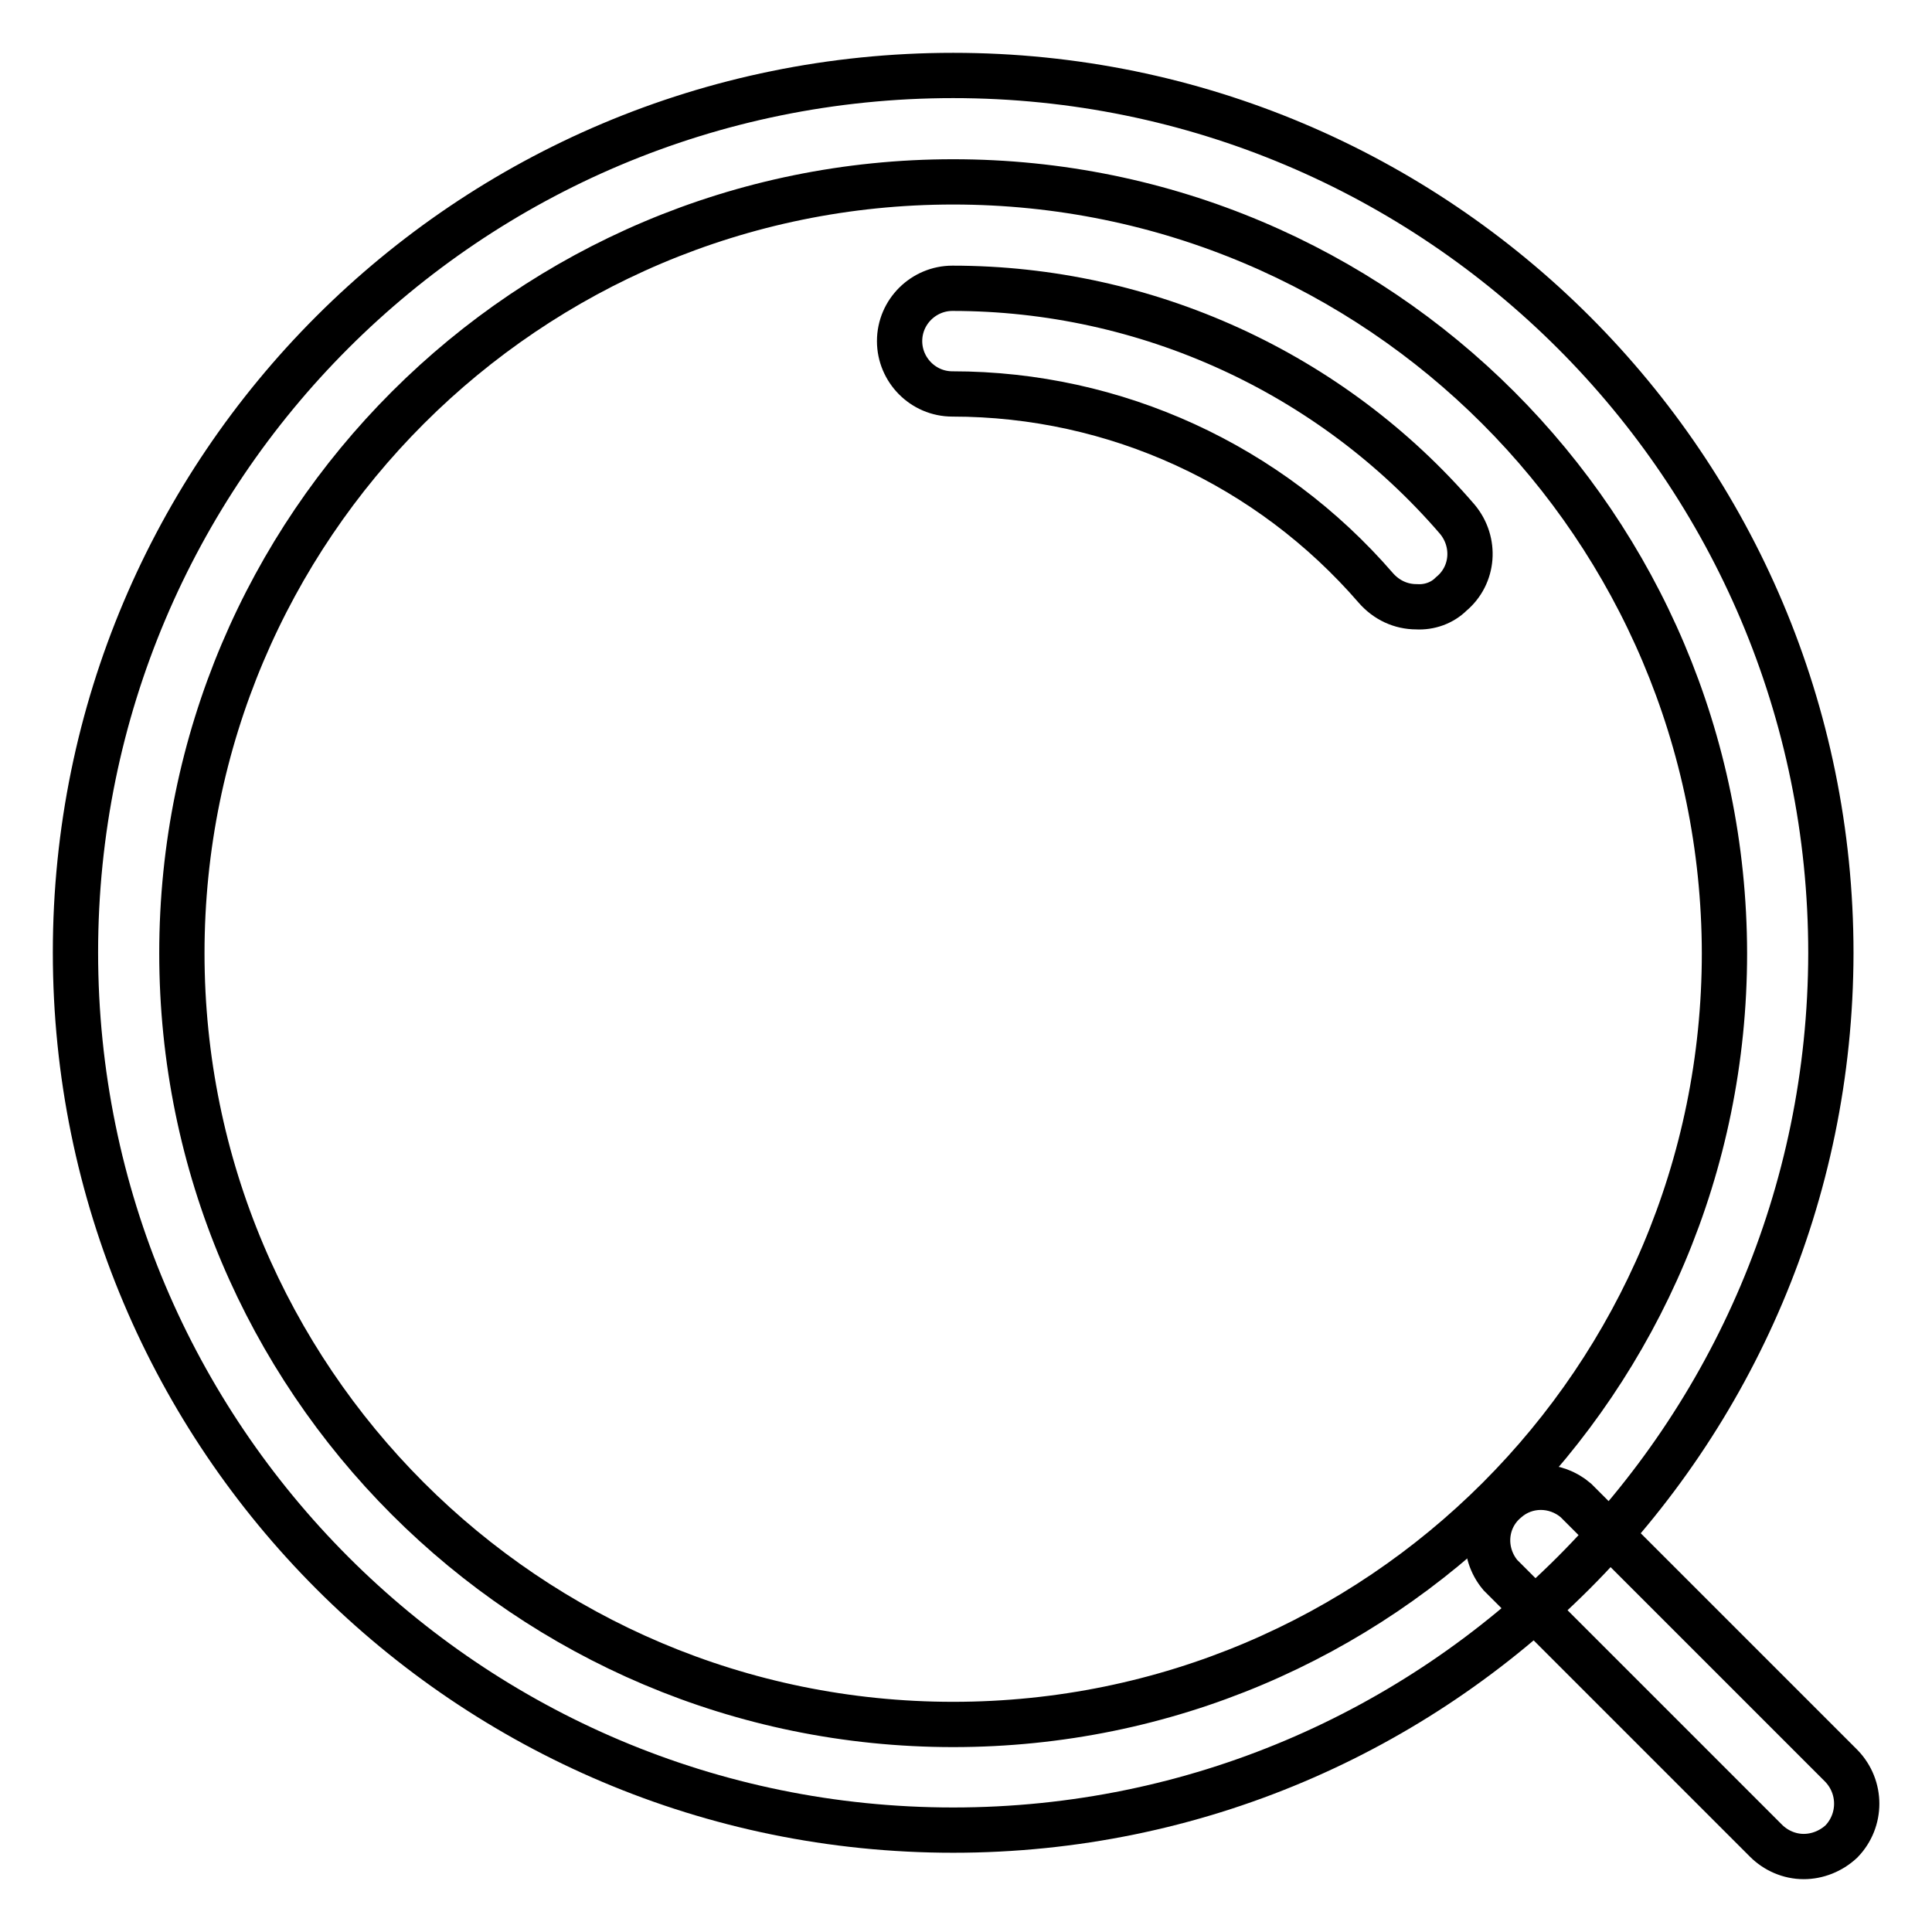
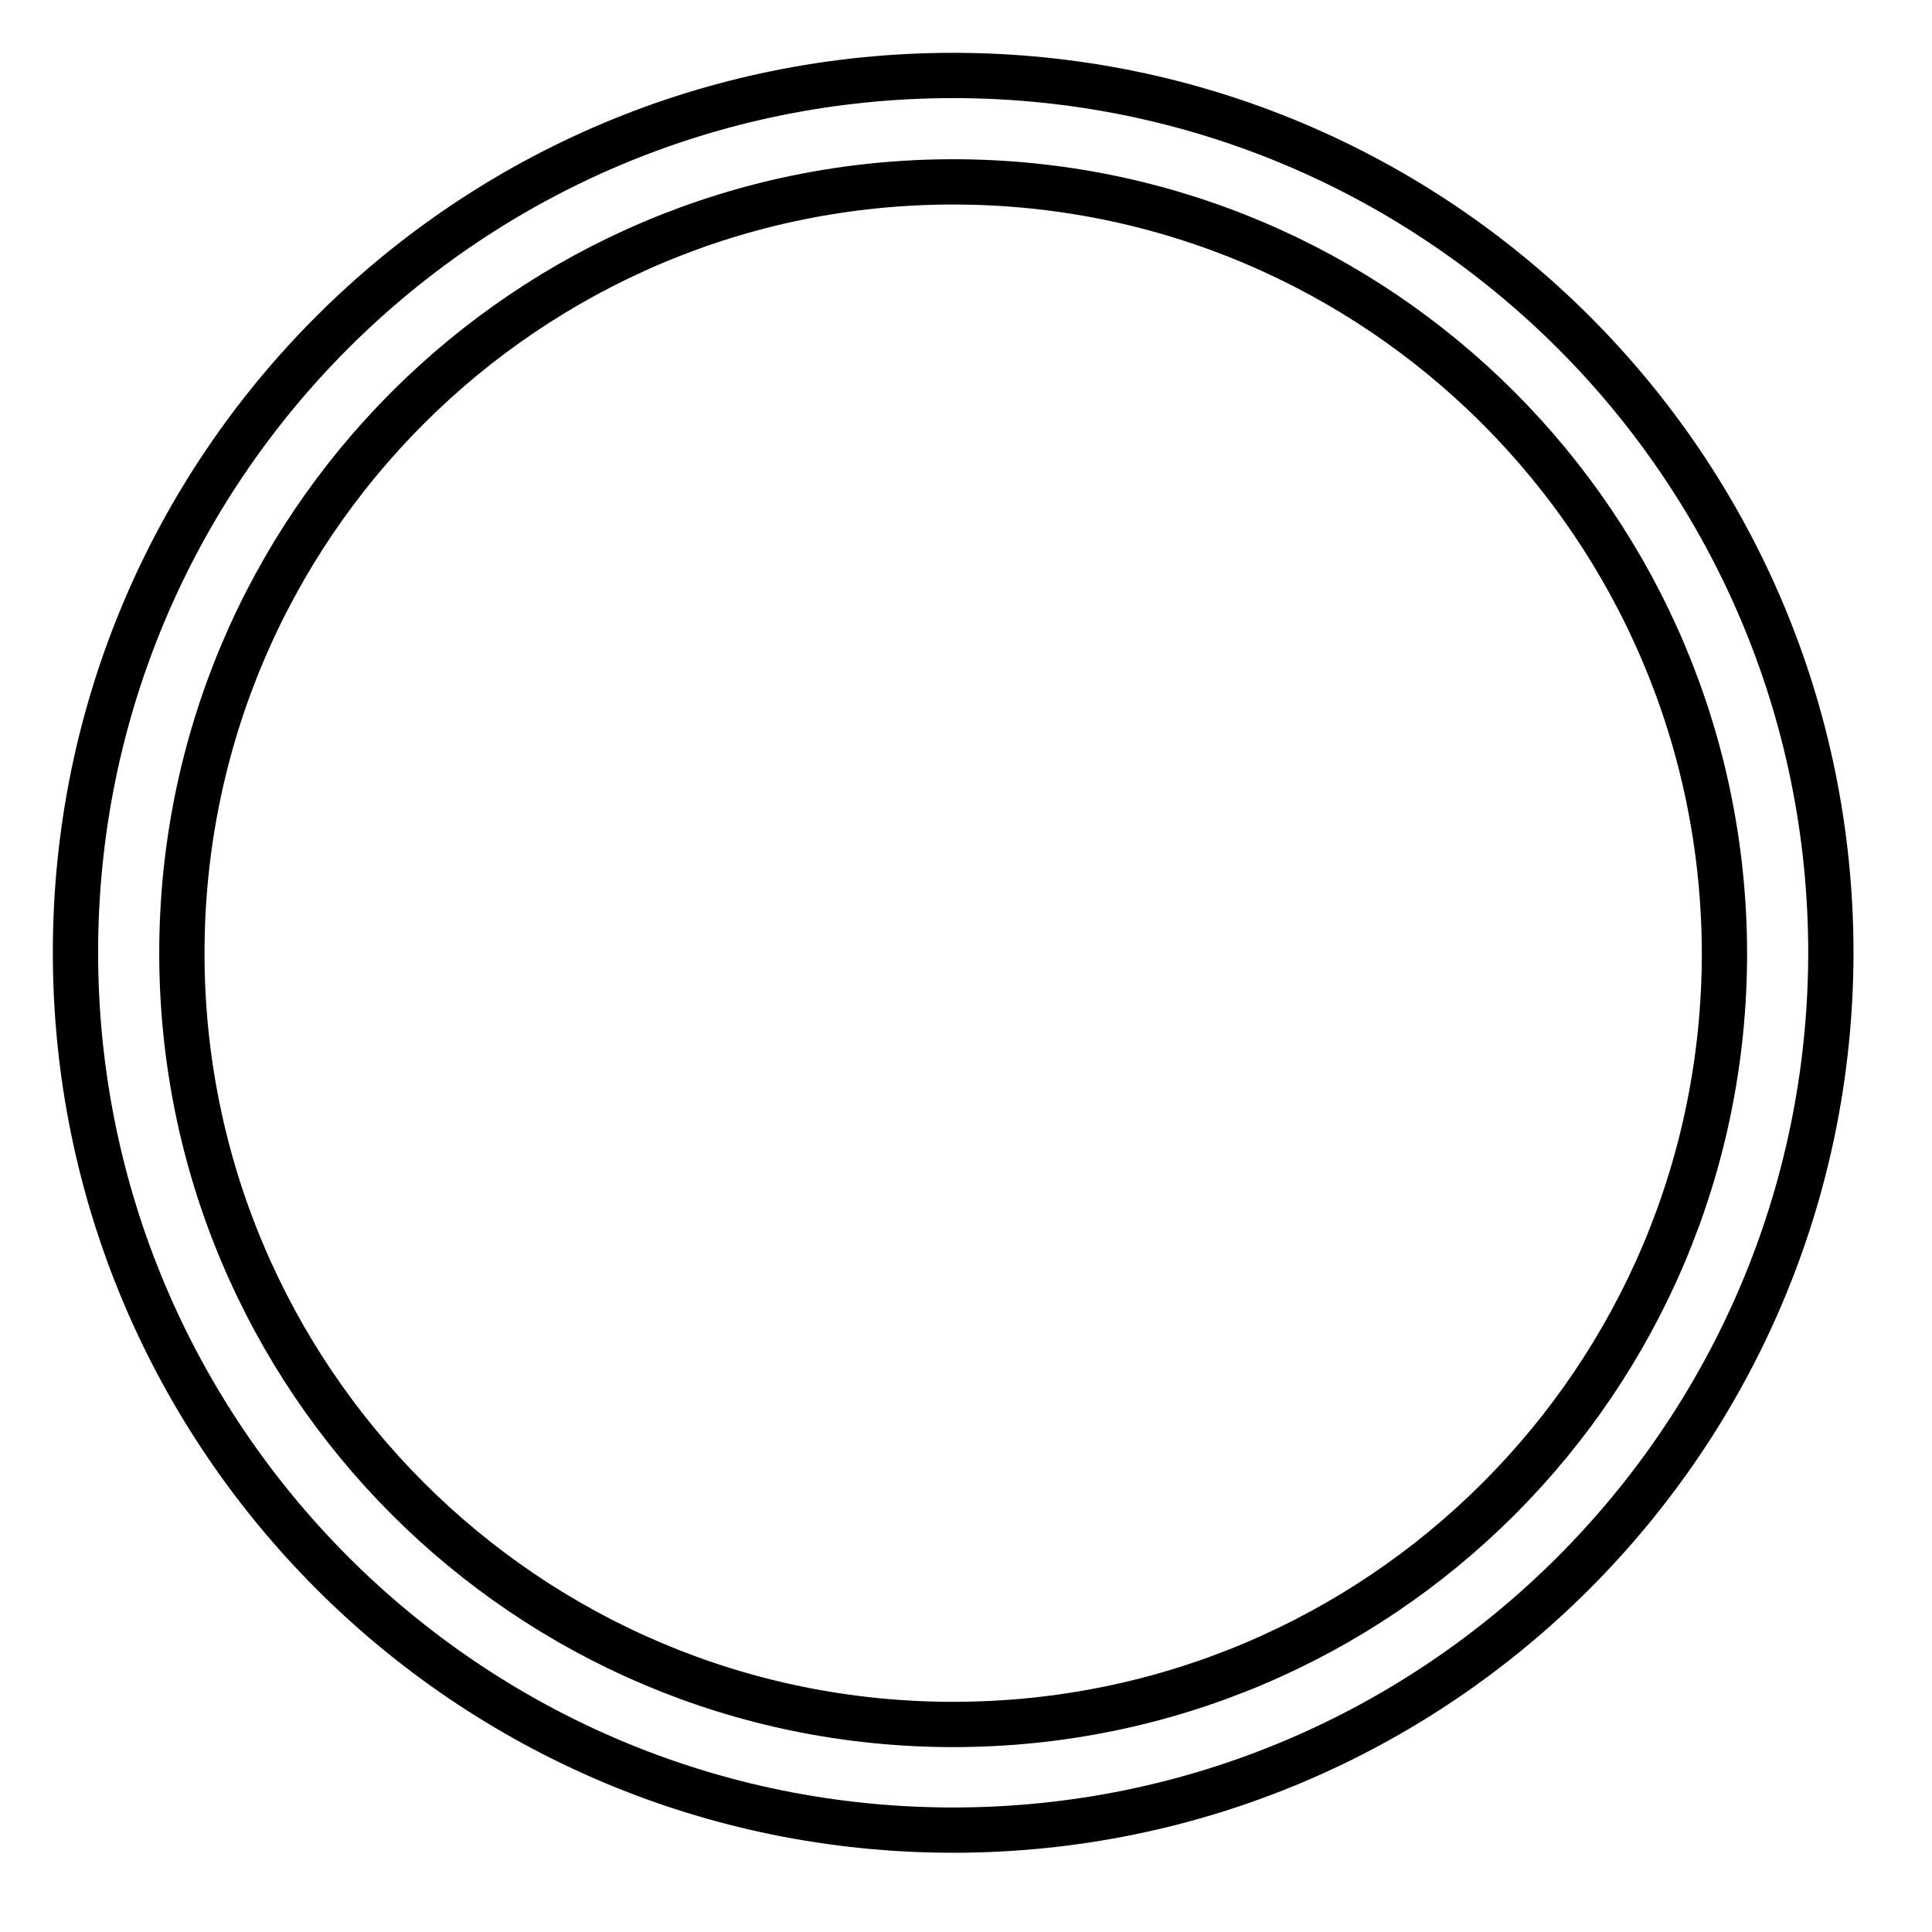
<svg xmlns="http://www.w3.org/2000/svg" version="1.1" x="0px" y="0px" viewBox="0 0 256 256" enable-background="new 0 0 256 256" xml:space="preserve">
  <g>
    <path stroke-width="6" fill-opacity="0" stroke="#000000" d="M126.3,242.5C62,242.5,10,190.4,10,126.2C10,62,62,10,126.3,10c64.2,0,116.3,52,116.3,116.3 C242.5,190.4,190.5,242.5,126.3,242.5L126.3,242.5z M126.3,24.1c-56.4,0-102.2,45.7-102.2,102.2c0,56.4,45.7,102.2,102.2,102.2 s102.2-45.7,102.2-102.2C228.4,69.8,182.7,24.1,126.3,24.1L126.3,24.1z" />
-     <path stroke-width="6" fill-opacity="0" stroke="#000000" d="M187.7,80.4c-2.1,0-4-0.9-5.4-2.5c-14.1-16.3-34.5-25.7-56.1-25.7c-3.9,0-7-3.2-7-7c0-3.9,3.2-7,7-7 c25.7,0,50.2,11.2,66.9,30.6c2.5,3,2.2,7.4-0.8,9.9C191.1,79.9,189.4,80.5,187.7,80.4z M239,246c-1.9,0-3.7-0.8-5-2.1l-35.2-35.2 c-2.5-3-2.2-7.4,0.8-9.9c2.6-2.3,6.5-2.3,9.2,0L244,234c2.7,2.8,2.7,7.2,0,10C242.6,245.3,240.8,246,239,246z" />
  </g>
</svg>